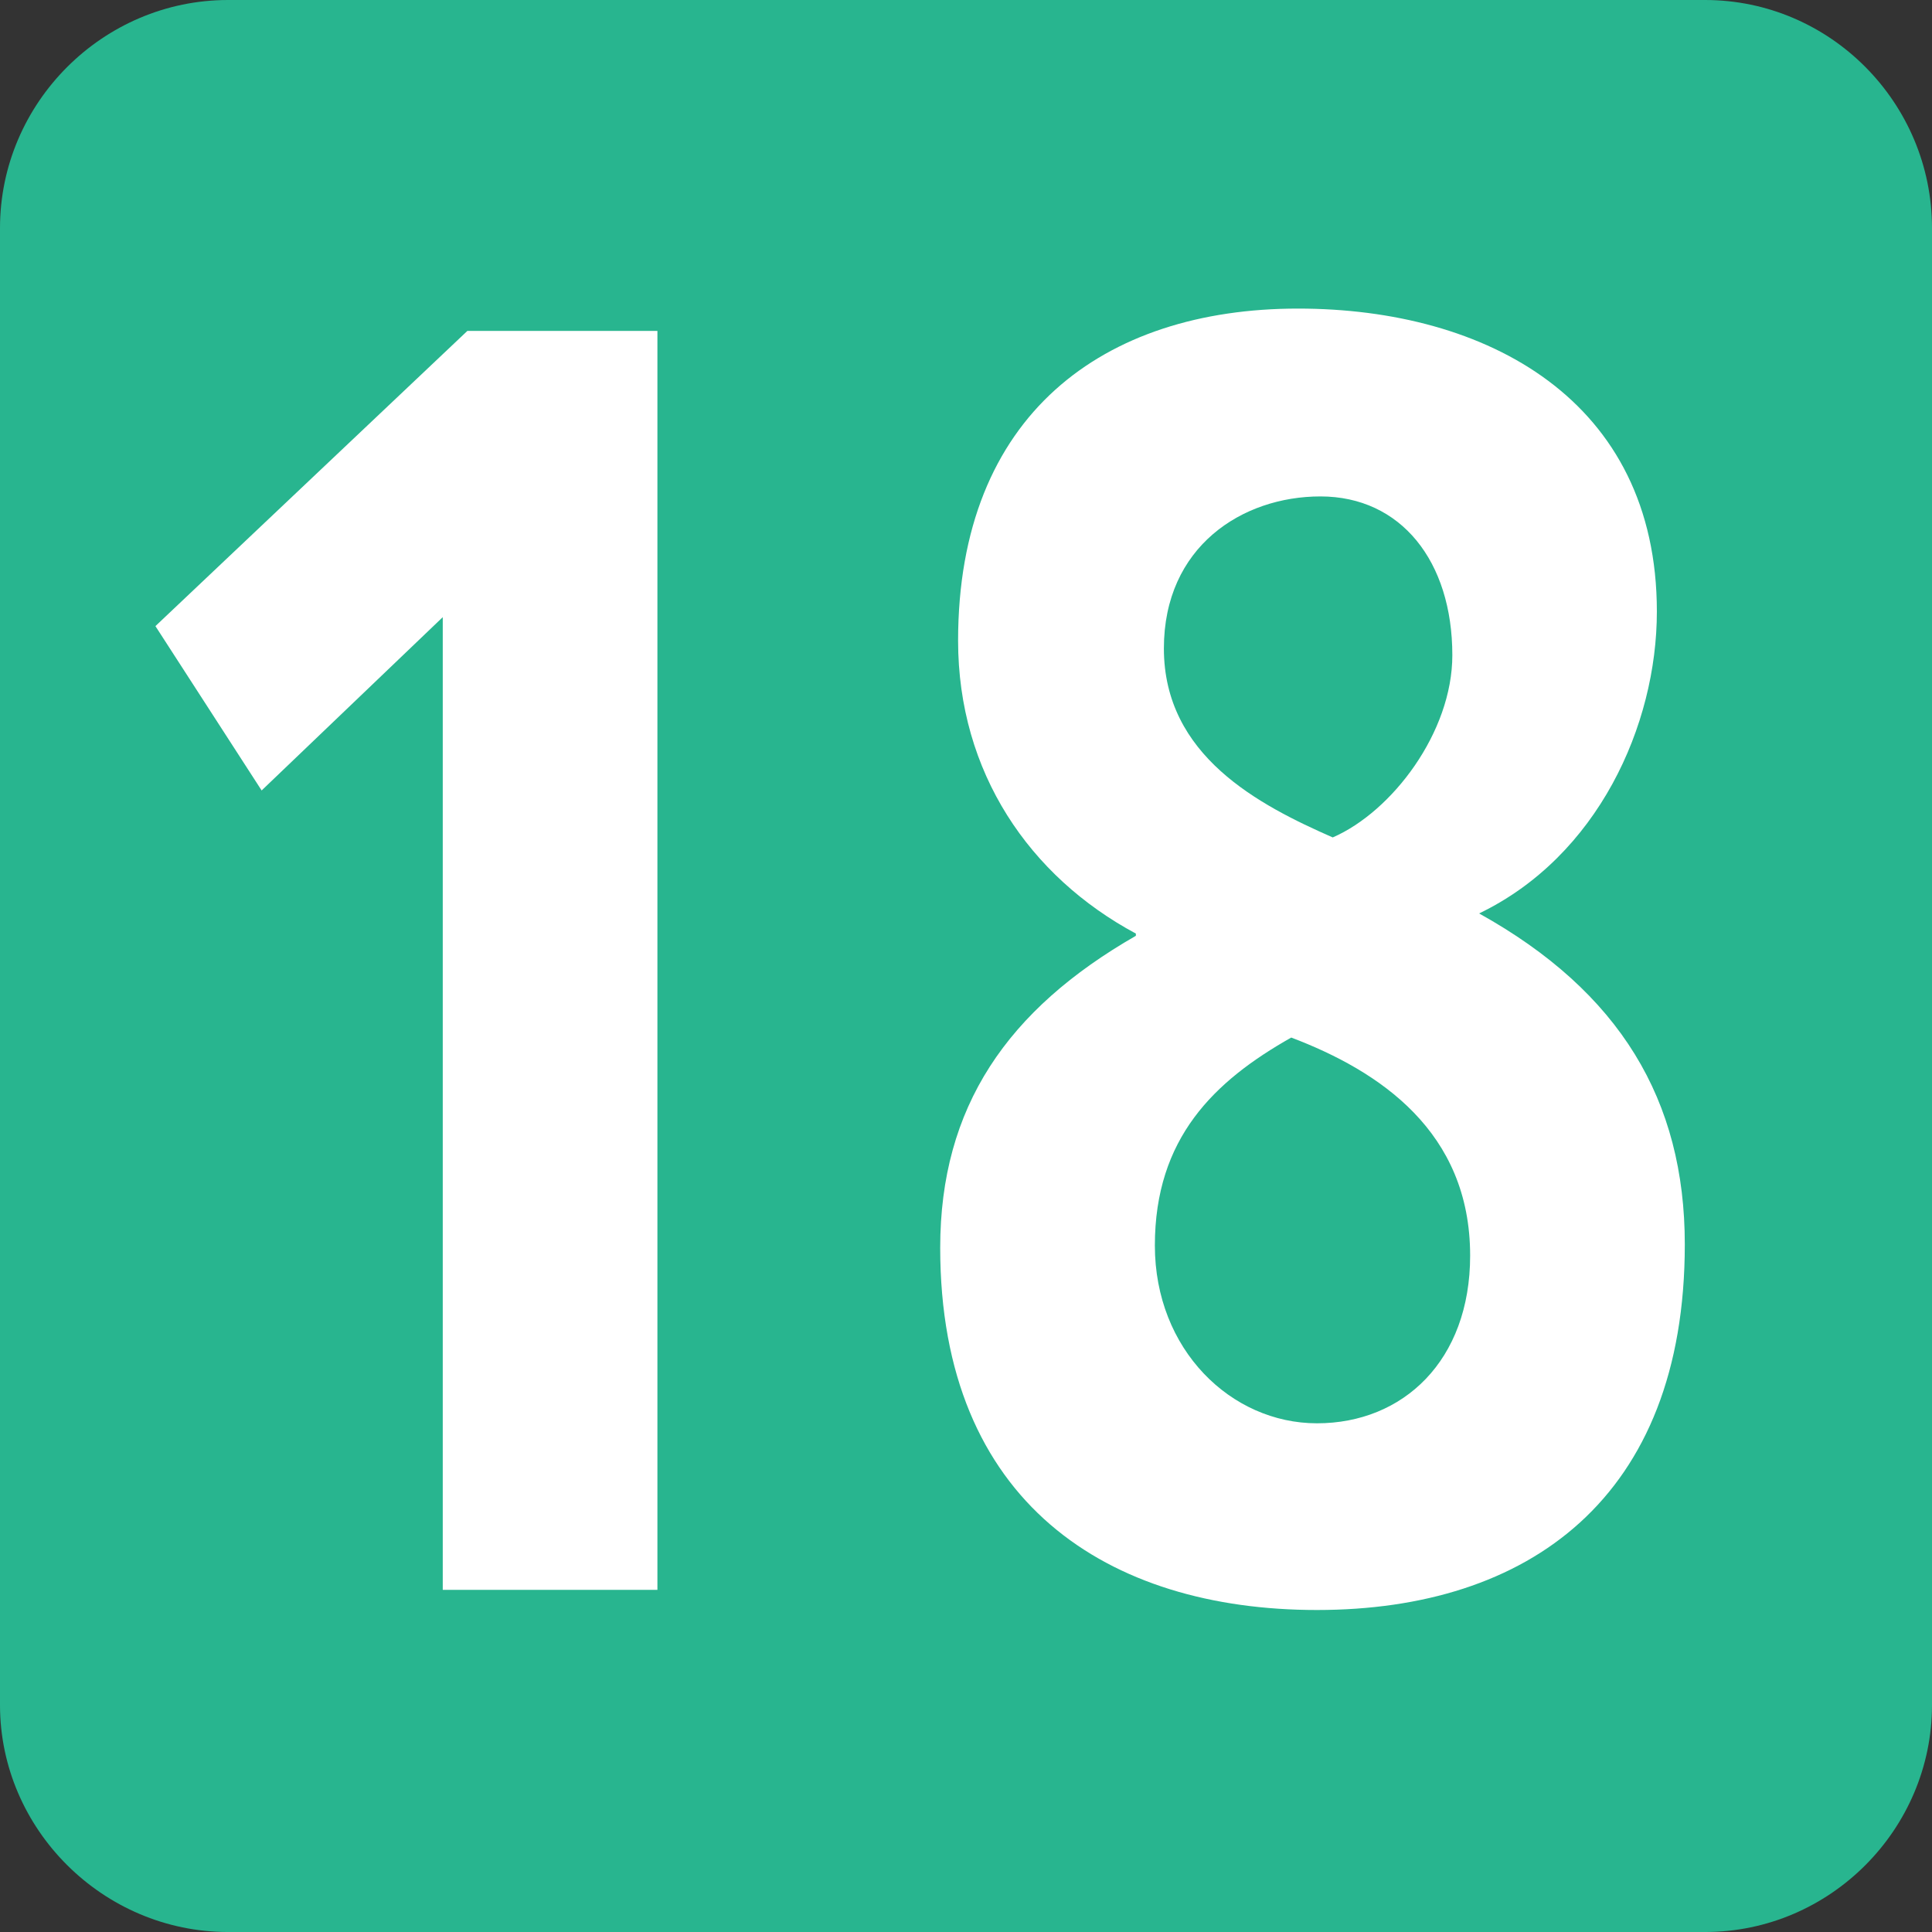
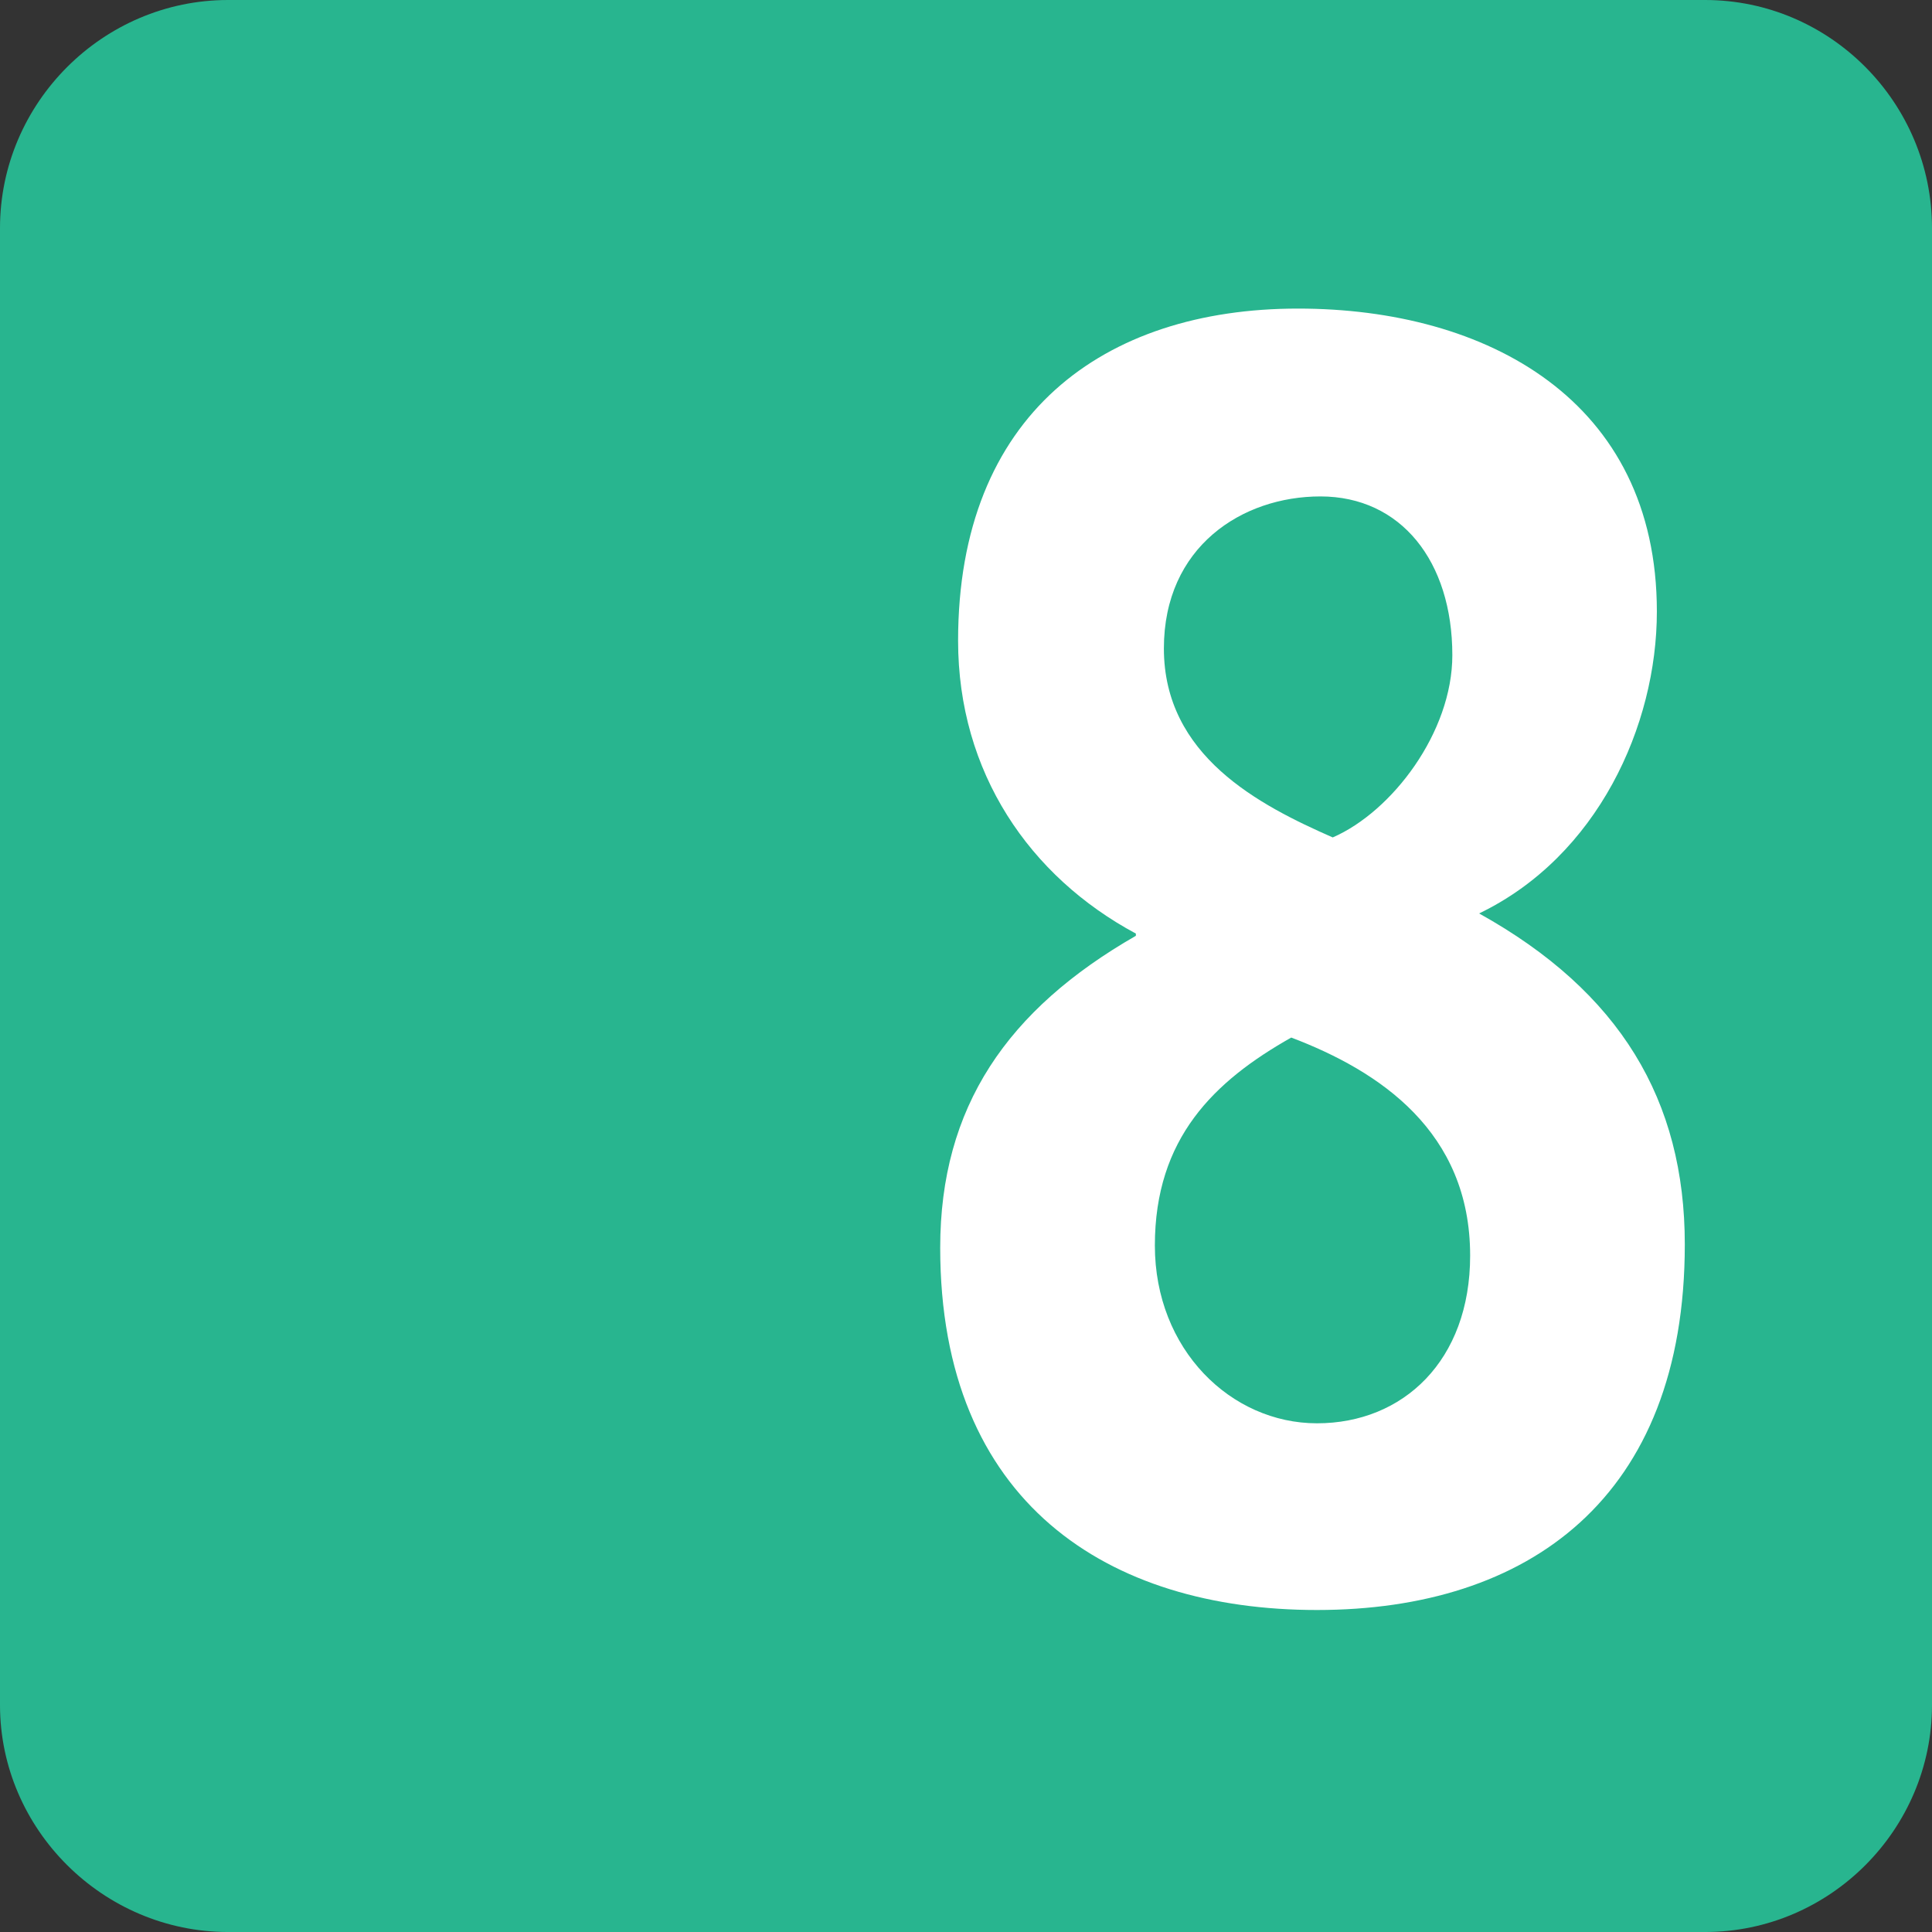
<svg xmlns="http://www.w3.org/2000/svg" width="205.403mm" height="205.403mm" viewBox="0 0 205.403 205.403" version="1.1" id="svg103633">
  <rect x="0" y="0" width="205.403" height="205.403" fill="#333333" stroke="none" />
  <defs id="defs103630" />
  <g id="layer1" transform="translate(-3.358,-59.314)">
    <path style="fill:#28b58f;fill-opacity:1;fill-rule:nonzero;stroke:none;stroke-width:30.43" d="m 208.761,240.586 c 0,13.195 -10.818,24.132 -24.131,24.132 H 27.608 c -13.313,0 -24.25,-10.937 -24.25,-24.132 V 83.564 c 0,-13.313 10.937,-24.25 24.25,-24.25 H 184.63 c 13.313,0 24.131,10.937 24.131,24.25 z m 0,0" id="path68822" />
-     <path style="fill:#ffffff;fill-opacity:1;fill-rule:nonzero;stroke:none;stroke-width:30.43" d="M 53.044,94.498 H 73.252 V 228.344 H 50.43 V 124.928 L 31.174,143.353 19.882,125.88 Z m 0,0" id="path68824" />
    <path style="fill:#ffffff;fill-opacity:1;fill-rule:nonzero;stroke:none;stroke-width:30.43" d="m 145.049,148.346 c 6.297,-2.734 12.716,-11.174 12.716,-19.375 0,-9.987 -5.469,-16.879 -14.025,-16.879 -8.324,0 -16.642,5.348 -16.642,16.164 0,11.411 10.103,16.643 17.95,20.09 m -1.673,62.288 c 9.15,0 16.283,-6.659 16.283,-17.832 0,-13.195 -9.628,-19.613 -19.019,-23.179 -8.203,4.632 -14.5,10.699 -14.5,22.111 0,11.051 8.082,18.9 17.236,18.9 m -19.256,-52.066 c -11.293,-6.064 -18.9,-17.116 -18.9,-31.142 0,-24.013 15.452,-35.305 36.135,-35.305 20.087,0 38.156,9.746 38.156,32.213 0,12.126 -6.306,26.033 -18.9,32.094 v 0 c 14.978,8.324 21.87,19.852 21.87,35.187 0,26.983 -16.642,38.868 -39.105,38.868 -22.23,0 -40.058,-11.411 -40.058,-38.512 0,-14.978 7.134,-25.321 20.802,-33.166 z m 0,0" id="path68826" />
  </g>
</svg>